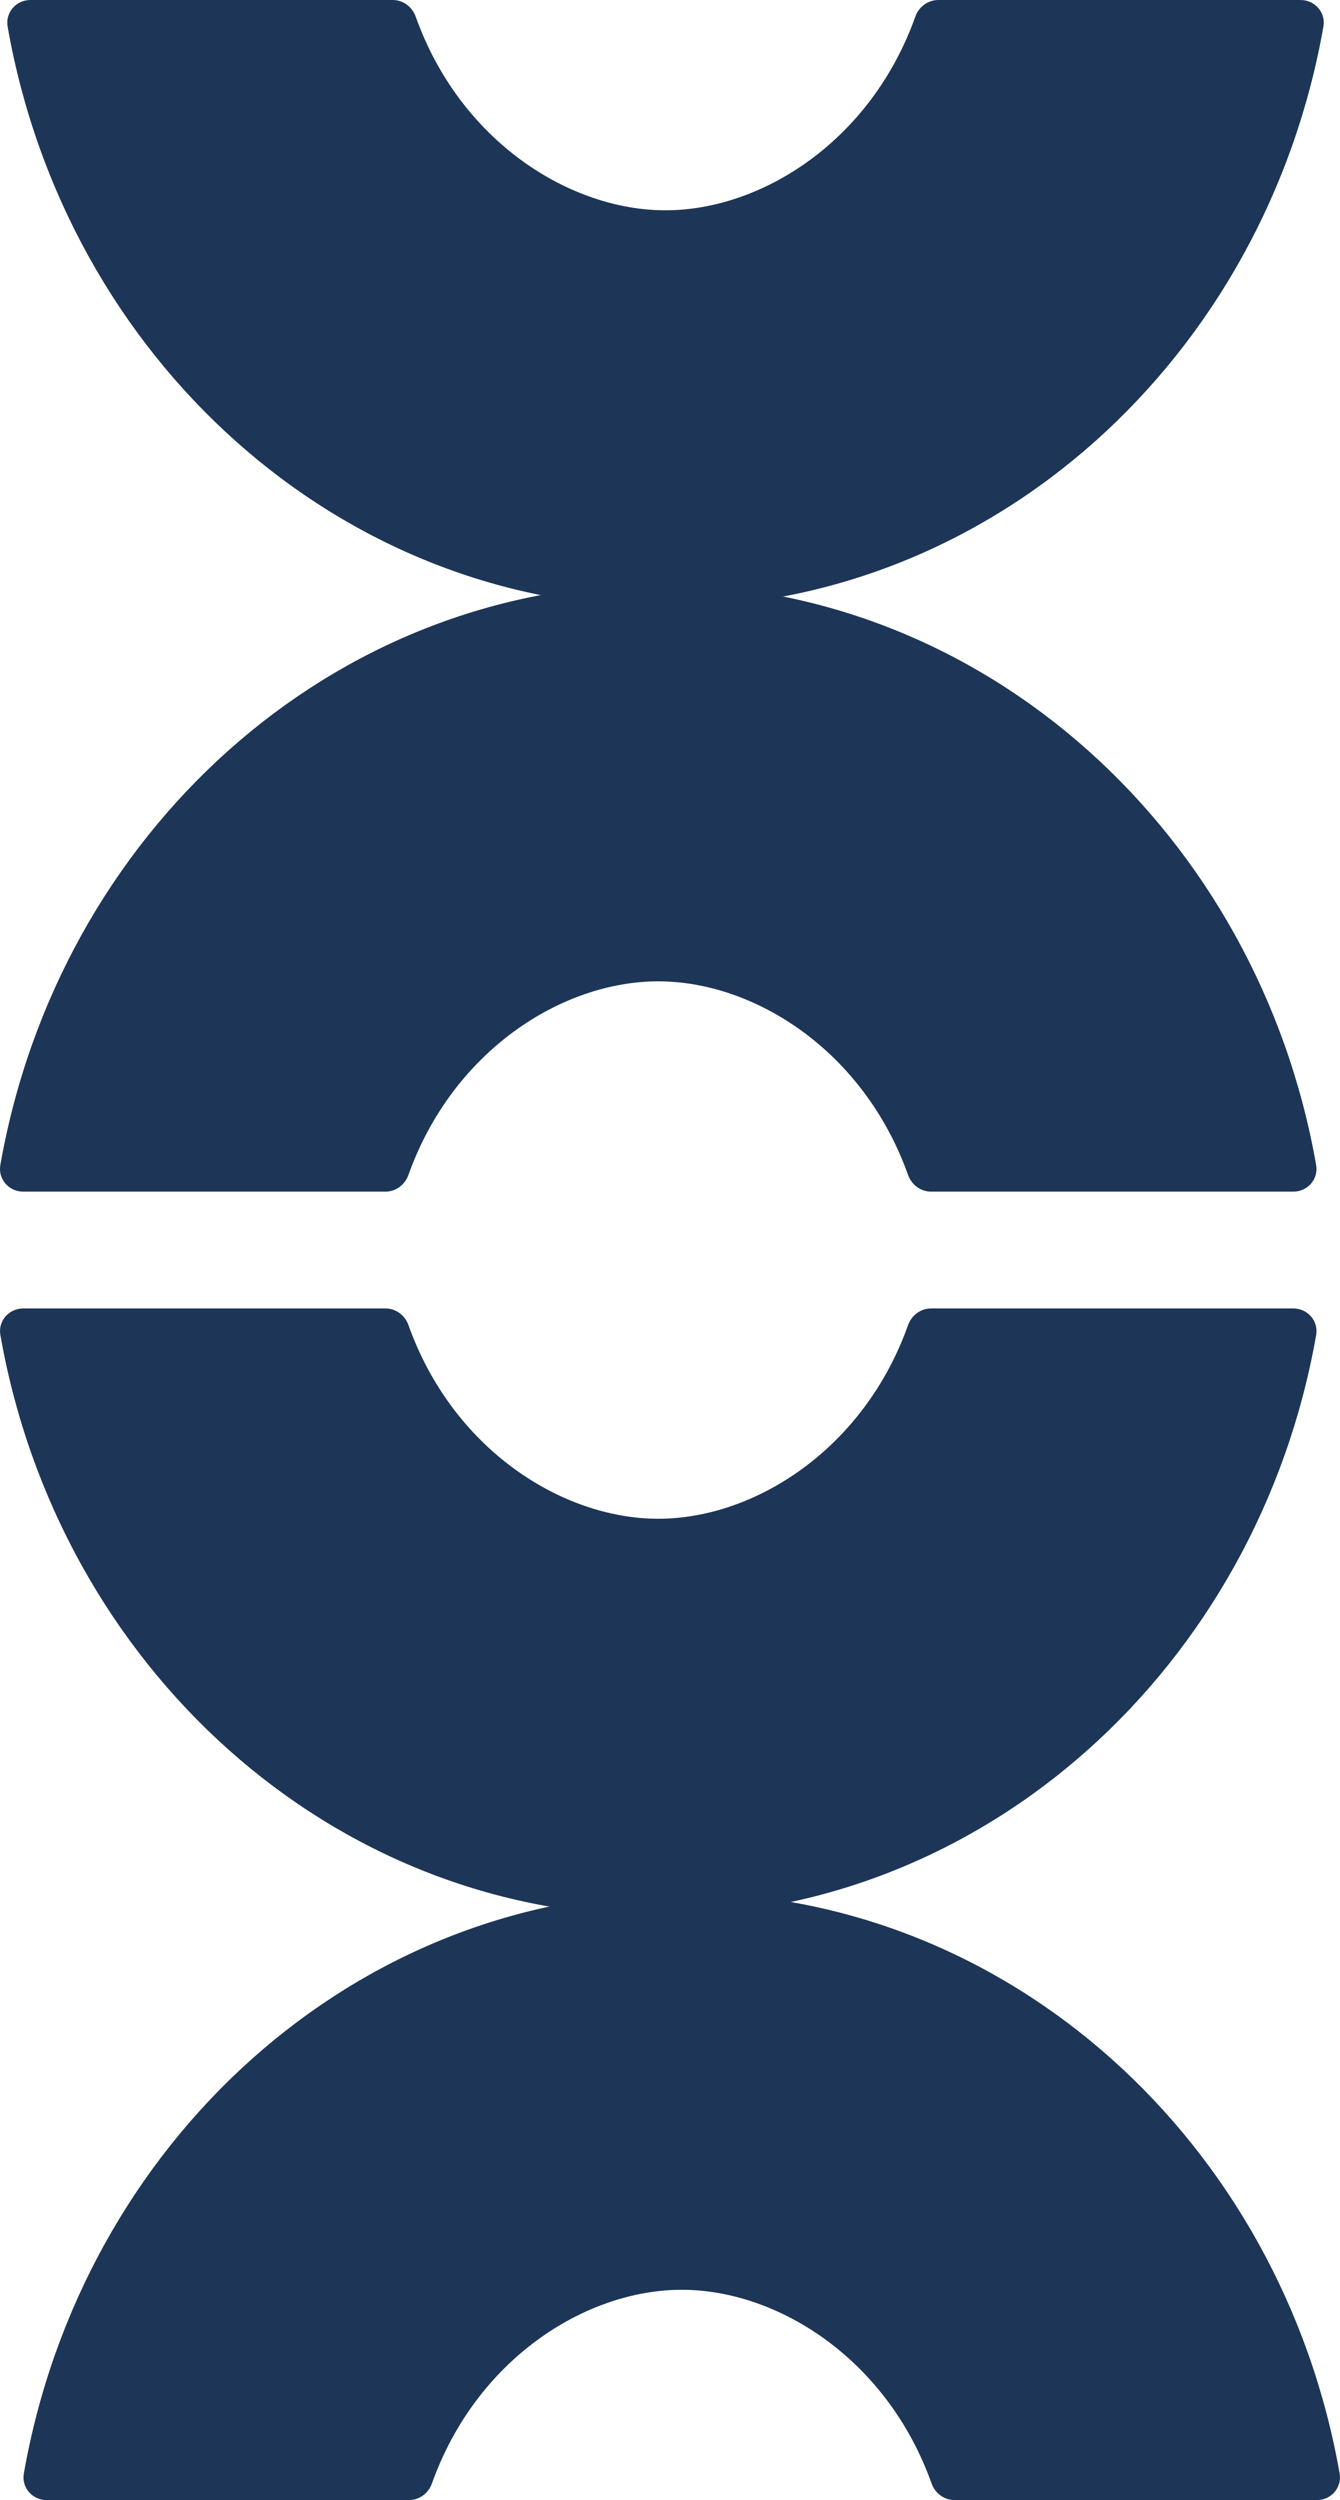
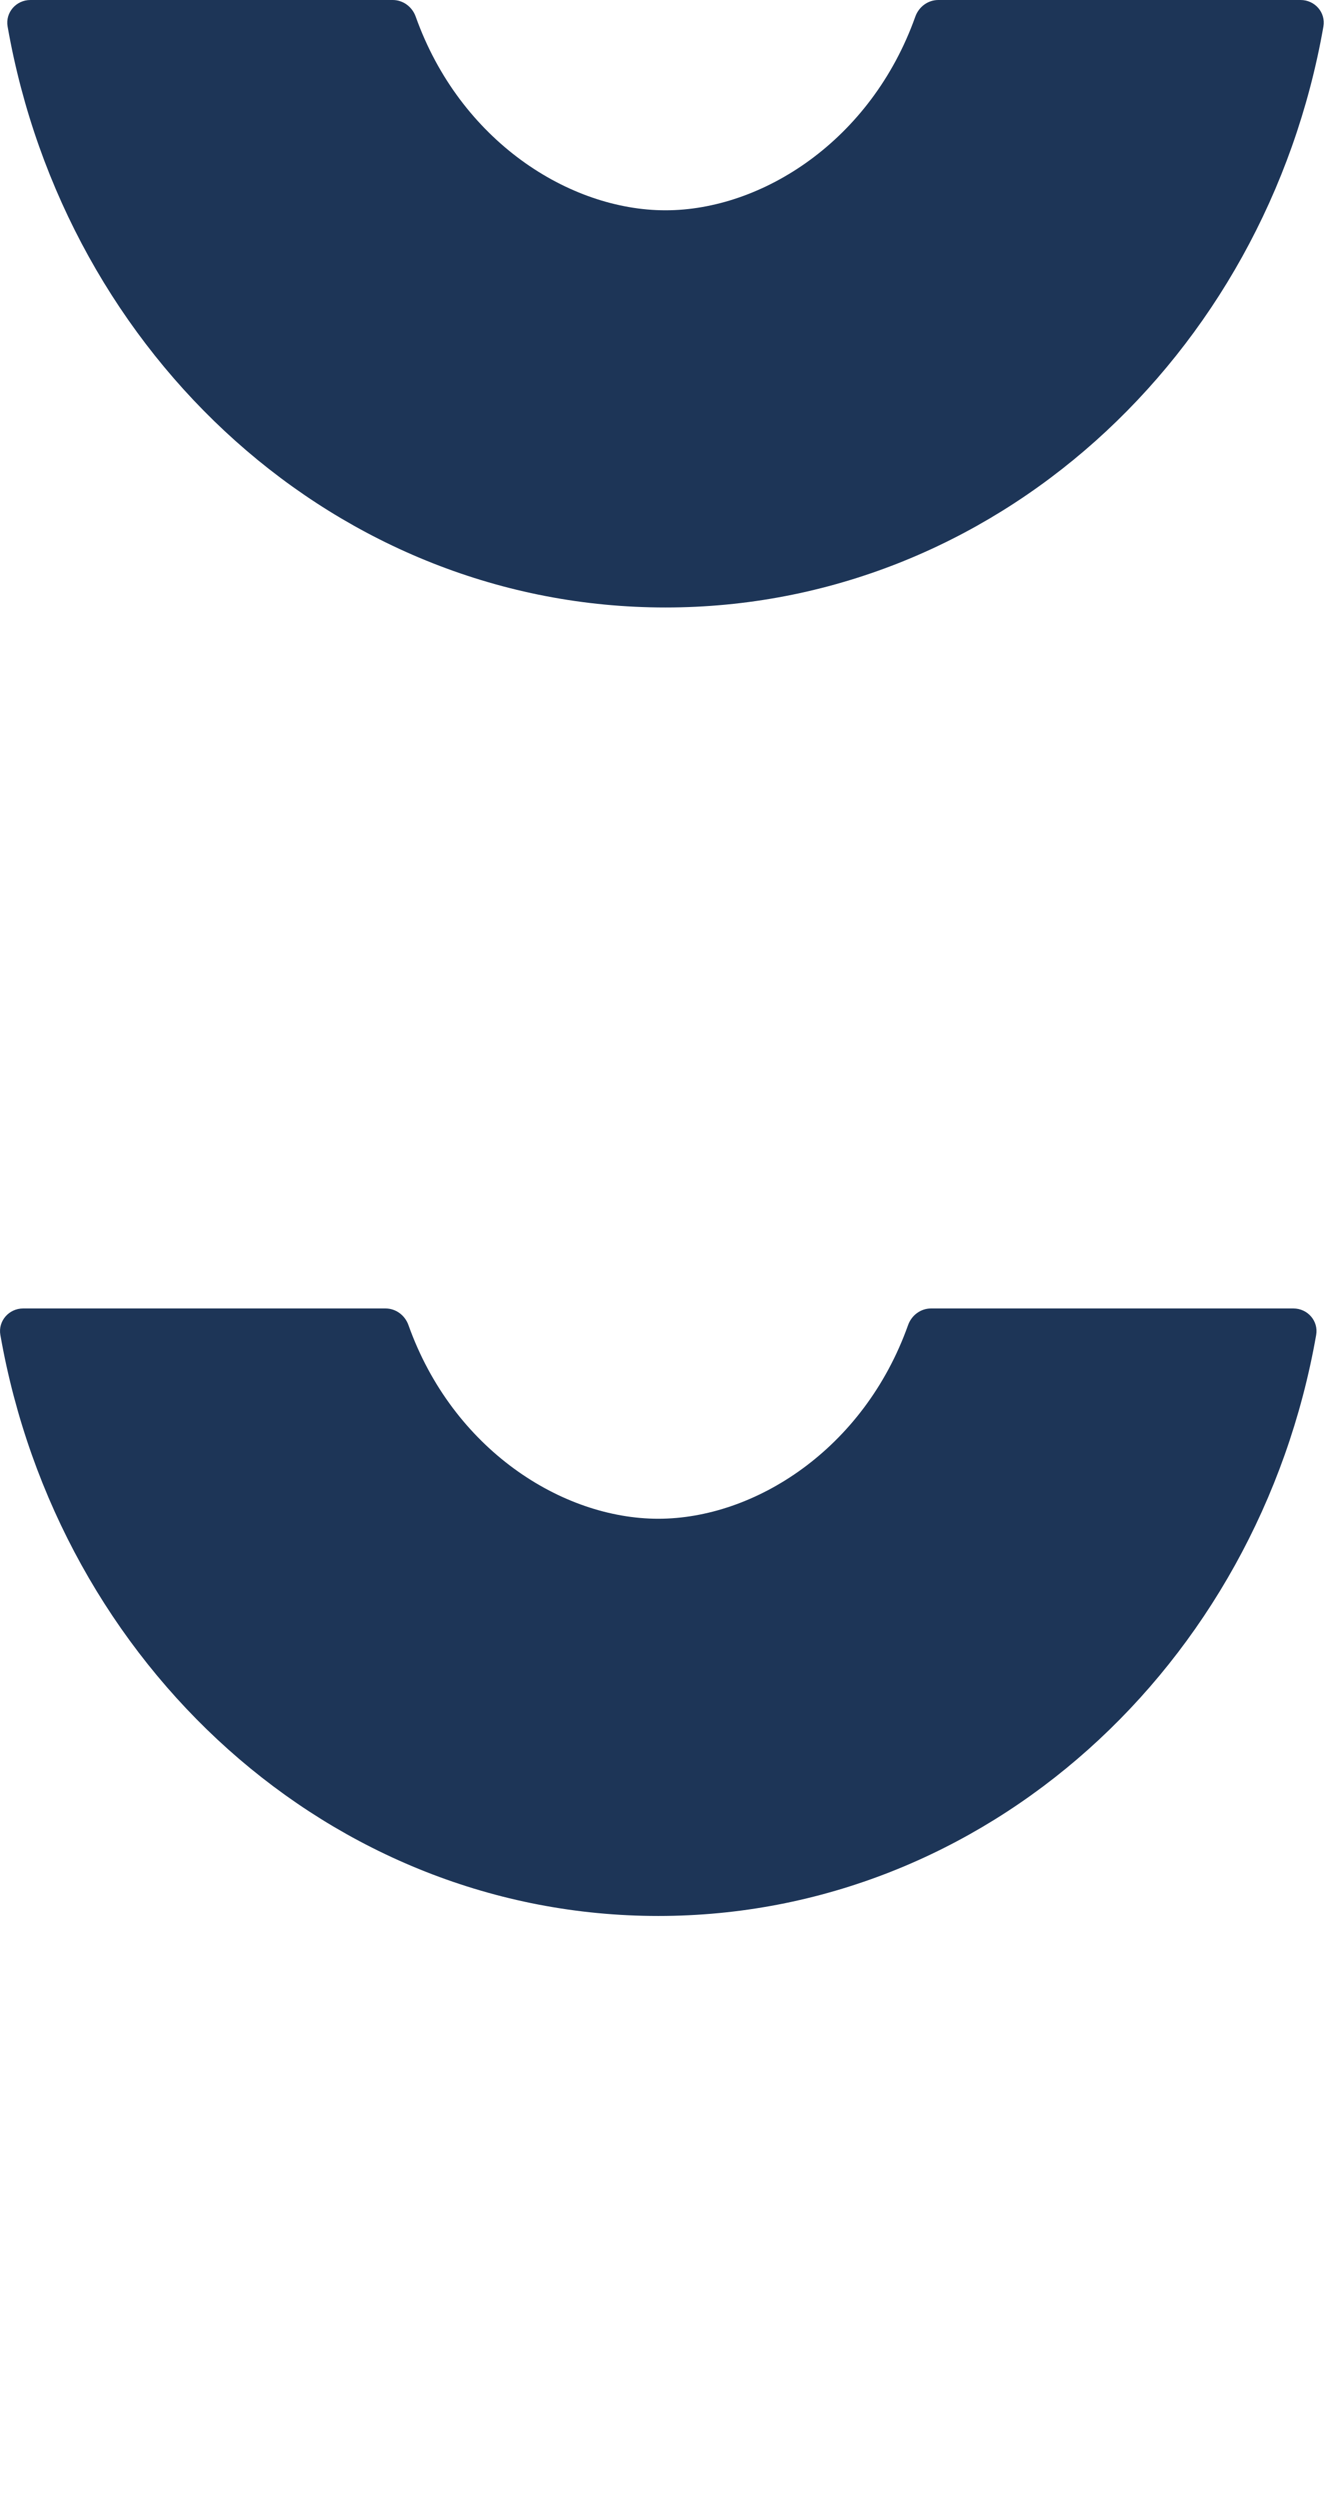
<svg xmlns="http://www.w3.org/2000/svg" fill="none" preserveAspectRatio="xMidYMid meet" viewBox="0 0 37 69">
  <path d="M35.913 0C36.306 0 36.61 0.346 36.542 0.732C34.94 9.858 27.417 16.766 18.376 16.766C9.335 16.766 1.812 9.858 0.21 0.732C0.143 0.346 0.446 0 0.839 0H10.844C11.131 0 11.382 0.189 11.478 0.458C12.701 3.89 15.72 5.804 18.376 5.804C21.032 5.804 24.051 3.89 25.274 0.458C25.37 0.189 25.621 0 25.909 0H35.913Z" fill="#1D3557" />
  <path d="M35.713 36.112C36.106 36.112 36.41 36.459 36.342 36.844C34.74 45.97 27.216 52.879 18.176 52.879C9.135 52.878 1.612 45.97 0.01 36.844C-0.058 36.459 0.246 36.112 0.639 36.112H10.644C10.931 36.112 11.182 36.301 11.278 36.571C12.501 40.002 15.52 41.916 18.176 41.916C20.832 41.916 23.851 40.002 25.074 36.571C25.17 36.301 25.421 36.112 25.708 36.112H35.713Z" fill="#1D3557" />
-   <path d="M35.713 32.888C36.106 32.888 36.41 32.541 36.342 32.156C34.74 23.03 27.216 16.122 18.176 16.122C9.135 16.122 1.611 23.03 0.009 32.156C-0.058 32.541 0.245 32.888 0.639 32.888H10.643C10.93 32.888 11.181 32.699 11.277 32.429C12.501 28.998 15.52 27.084 18.176 27.084C20.832 27.084 23.85 28.998 25.074 32.429C25.17 32.699 25.421 32.888 25.708 32.888H35.713Z" fill="#1D3557" />
-   <path d="M36.361 69C36.755 69 37.058 68.654 36.99 68.268C35.389 59.142 27.865 52.234 18.824 52.234C9.784 52.234 2.26 59.142 0.658 68.268C0.59 68.654 0.894 69 1.287 69H11.292C11.579 69 11.83 68.811 11.926 68.542C13.15 65.11 16.168 63.196 18.824 63.196C21.48 63.196 24.499 65.11 25.723 68.542C25.819 68.811 26.07 69 26.357 69H36.361Z" fill="#1D3557" />
</svg>